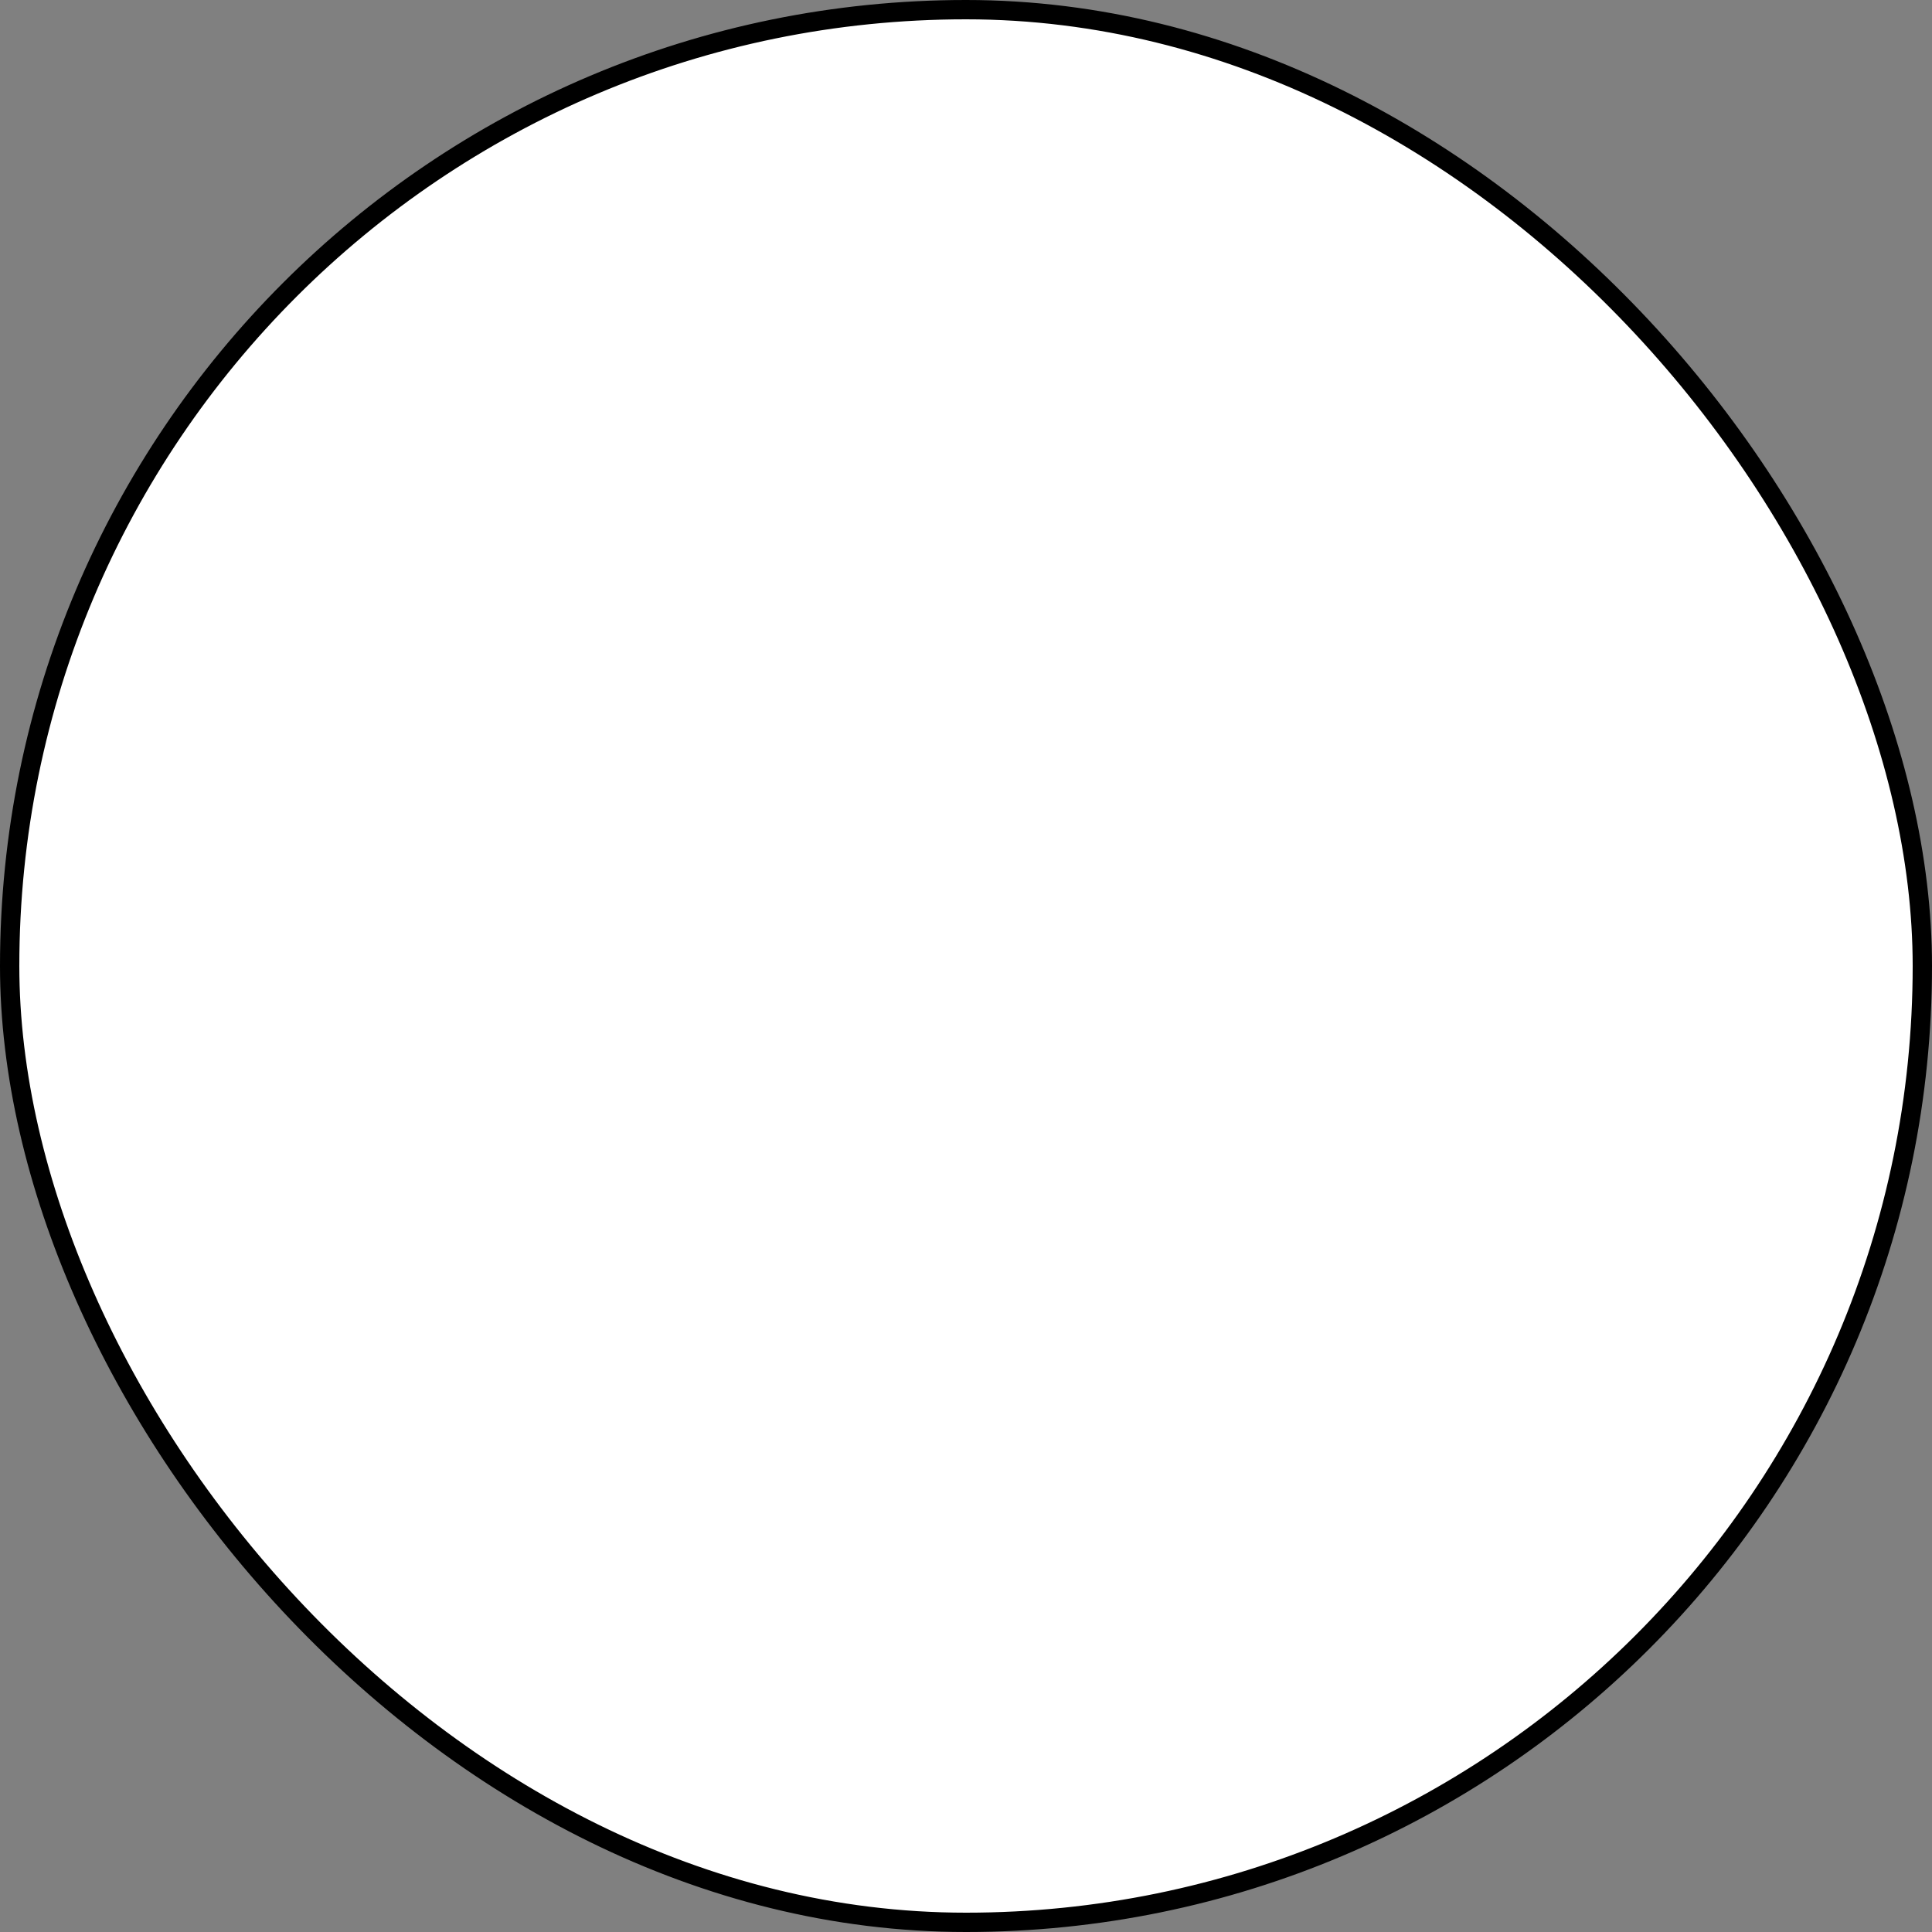
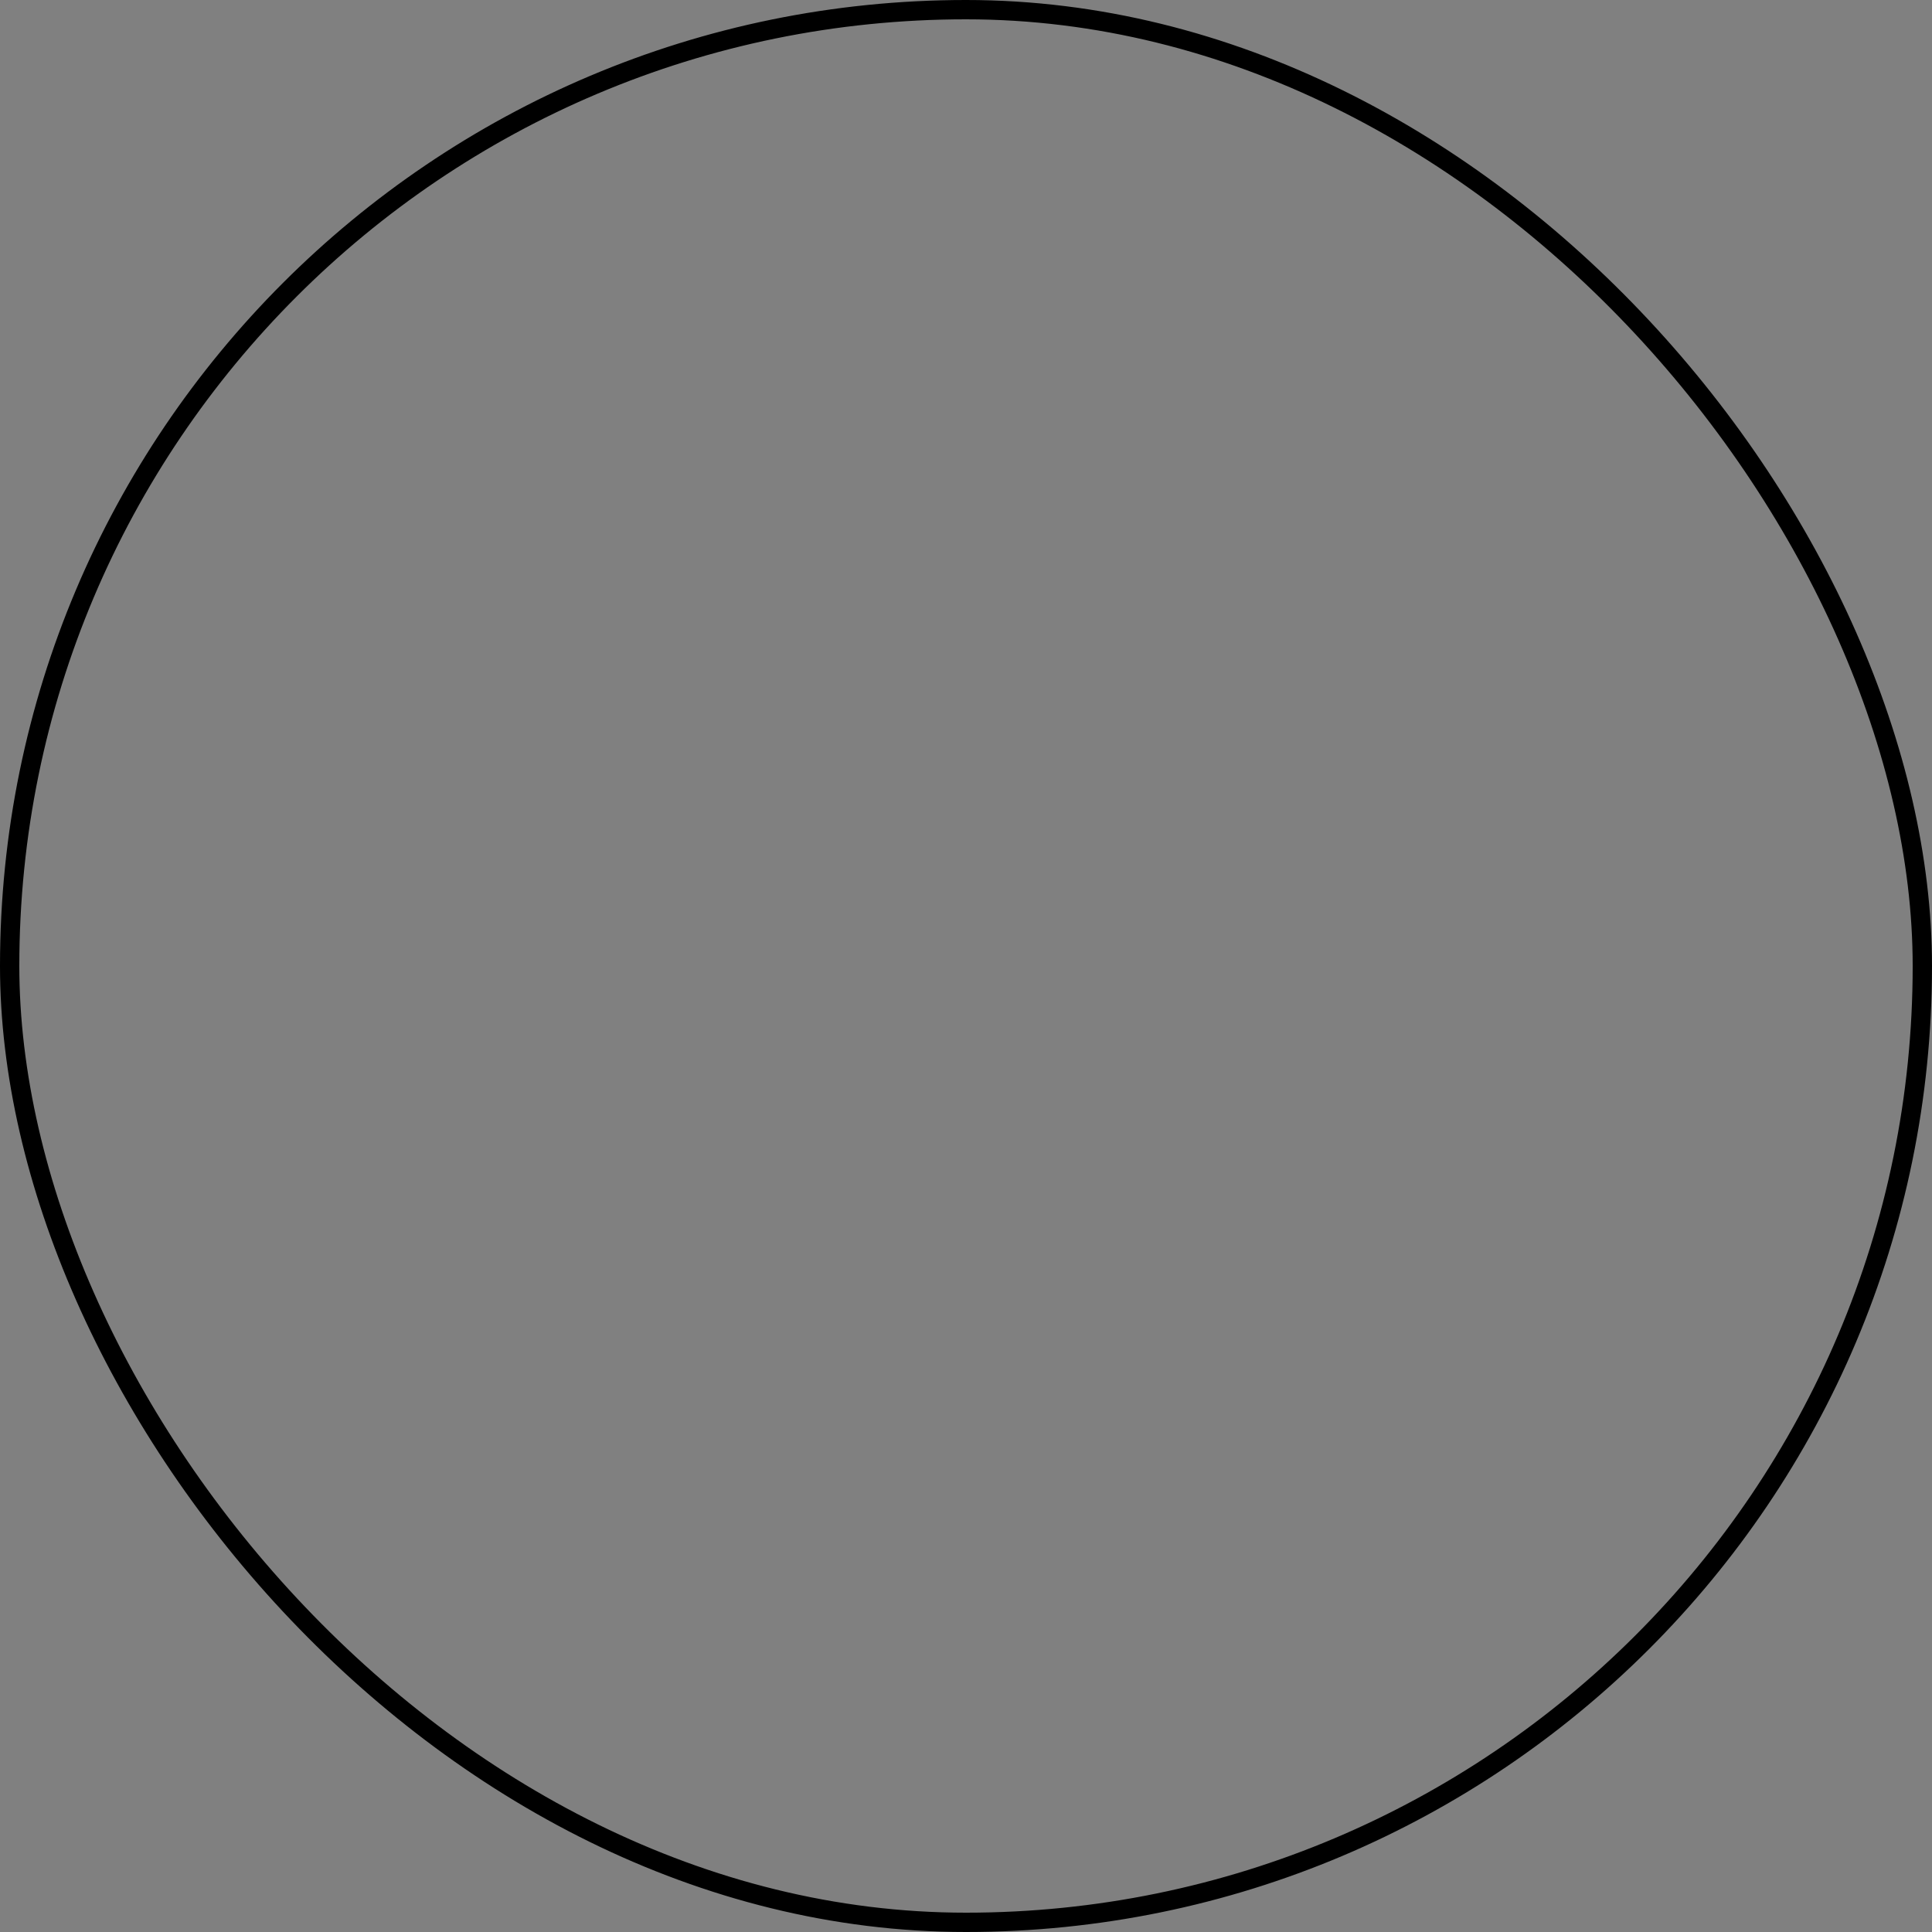
<svg xmlns="http://www.w3.org/2000/svg" width="50" height="50" viewBox="0 0 50 50" fill="none">
  <rect x="0" y="0" width="50" height="50" fill="#808080" stroke="none" />
-   <rect x="0.25" y="0.25" width="49.5" height="49.5" rx="24.75" fill="white" />
  <rect x="0.25" y="0.25" width="49.5" height="49.5" rx="24.75" stroke="black" stroke-width="0.5" />
</svg>